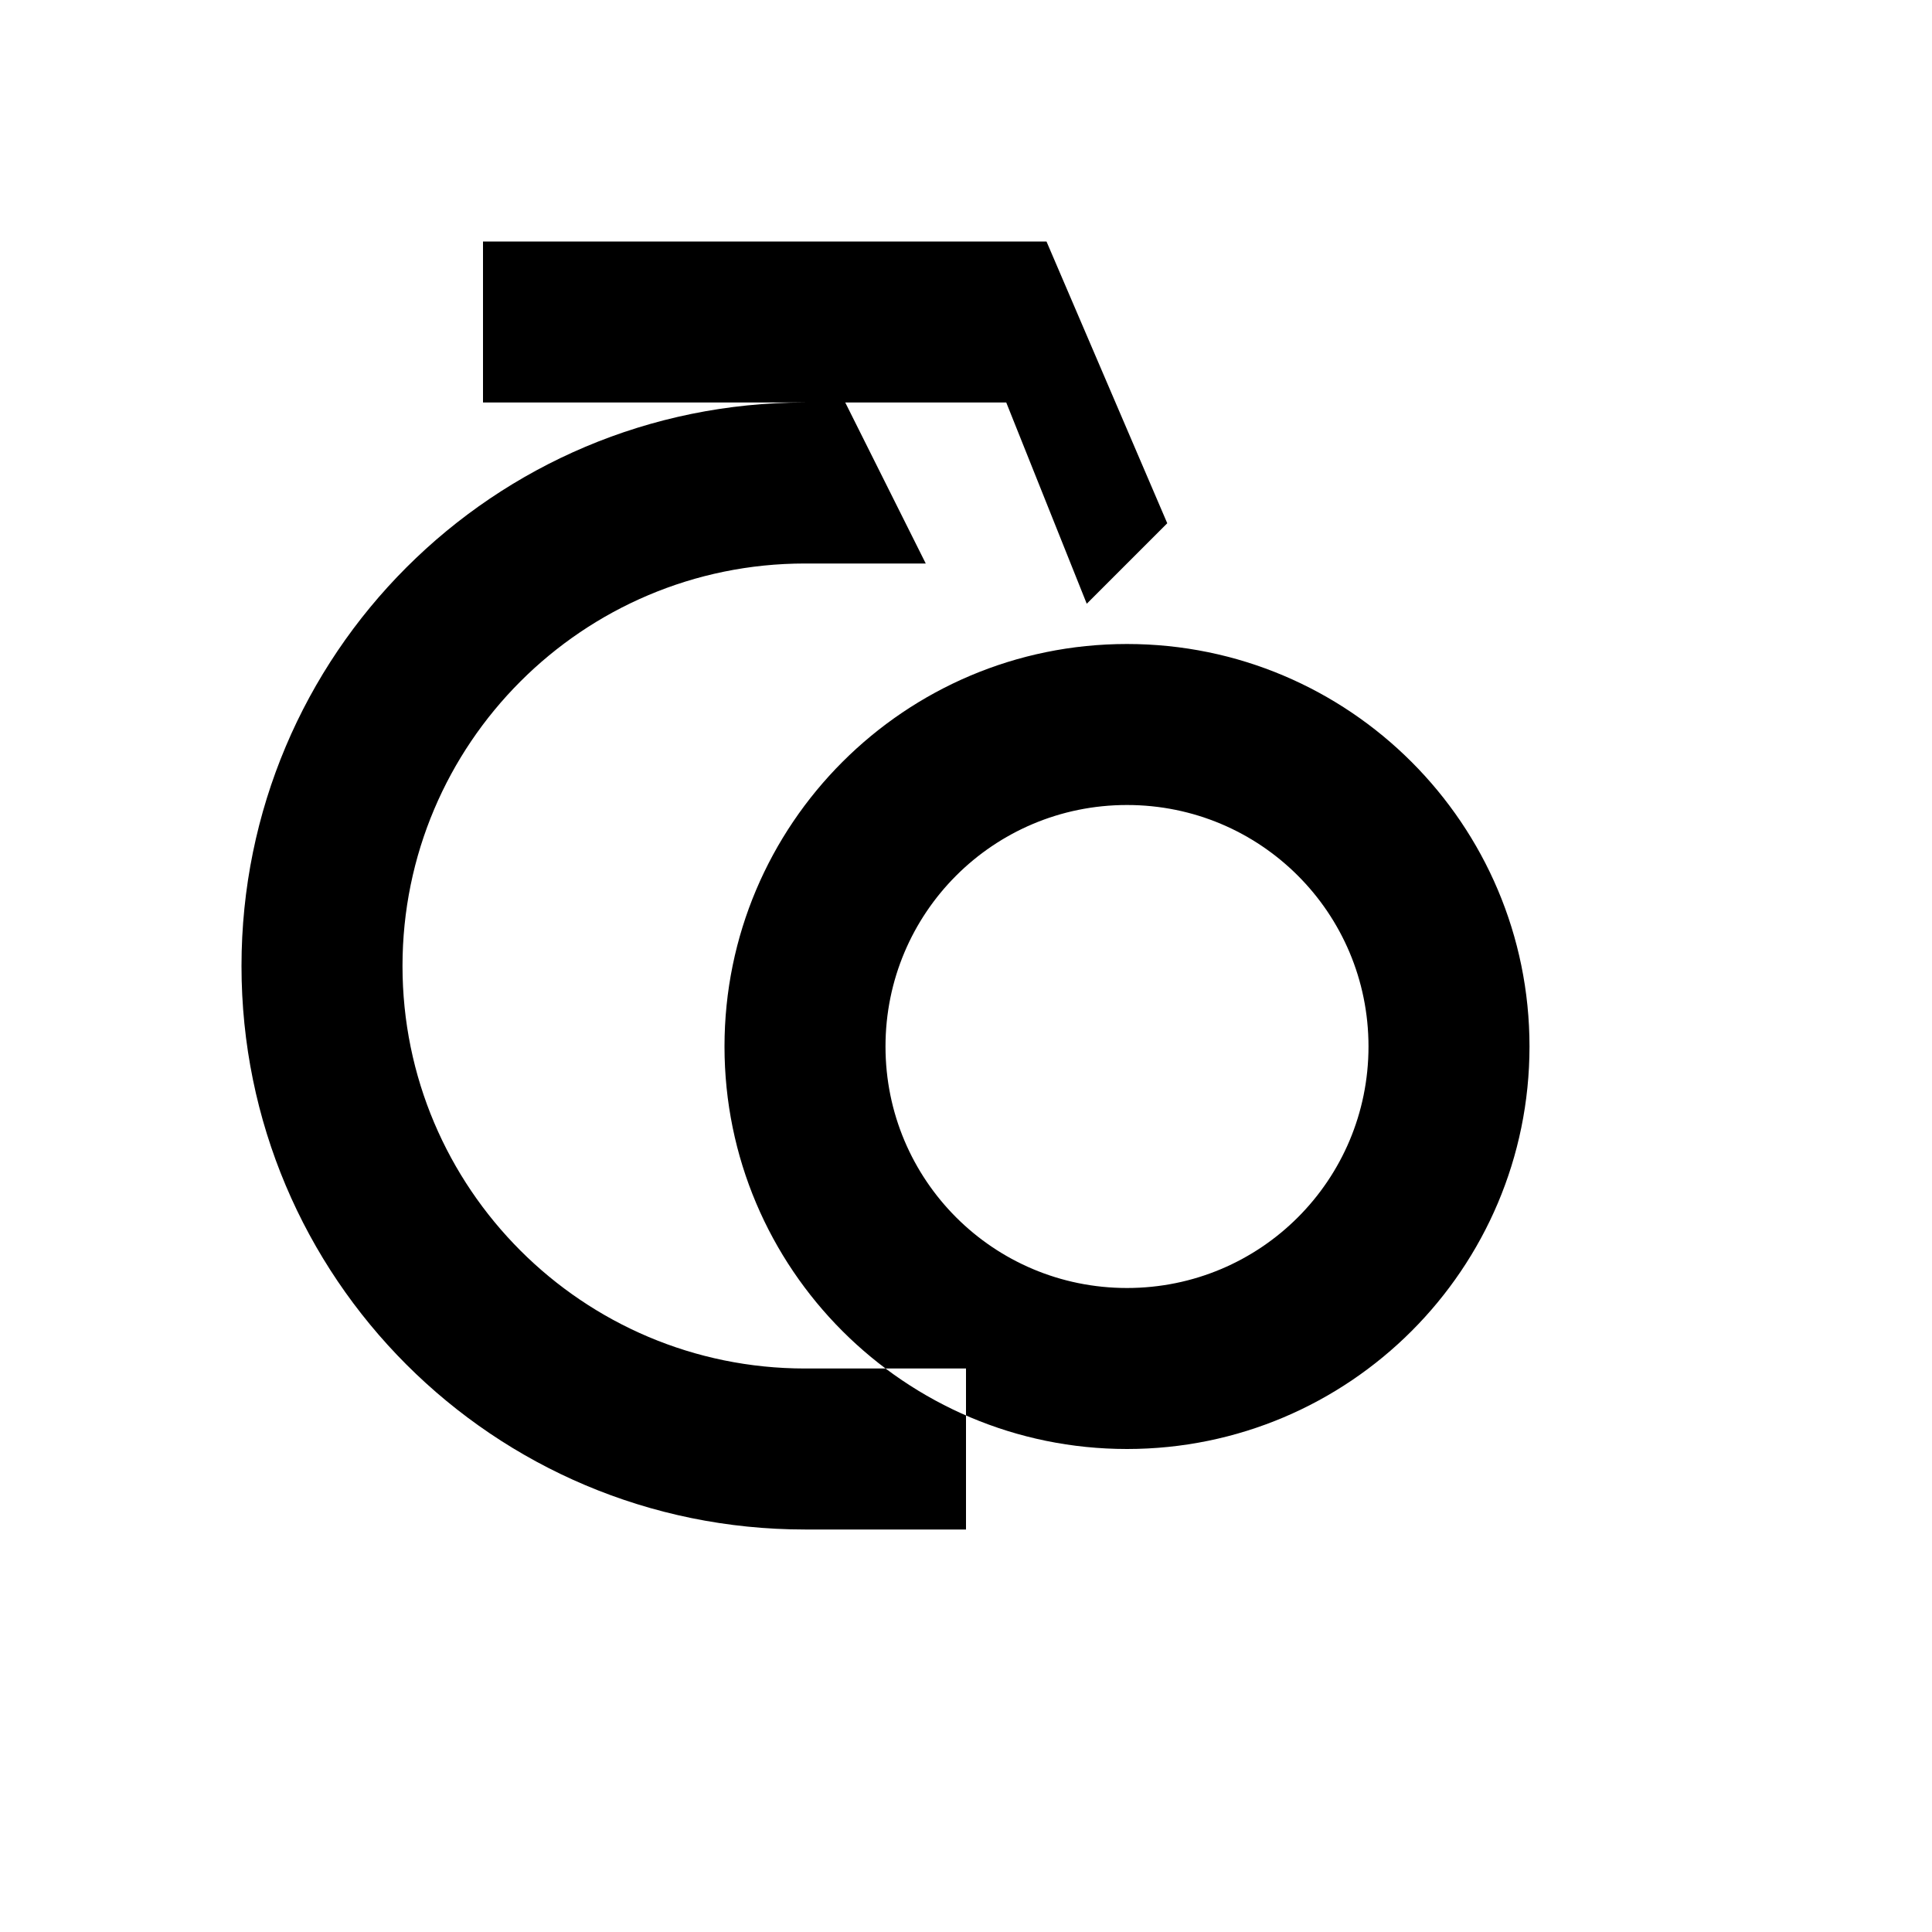
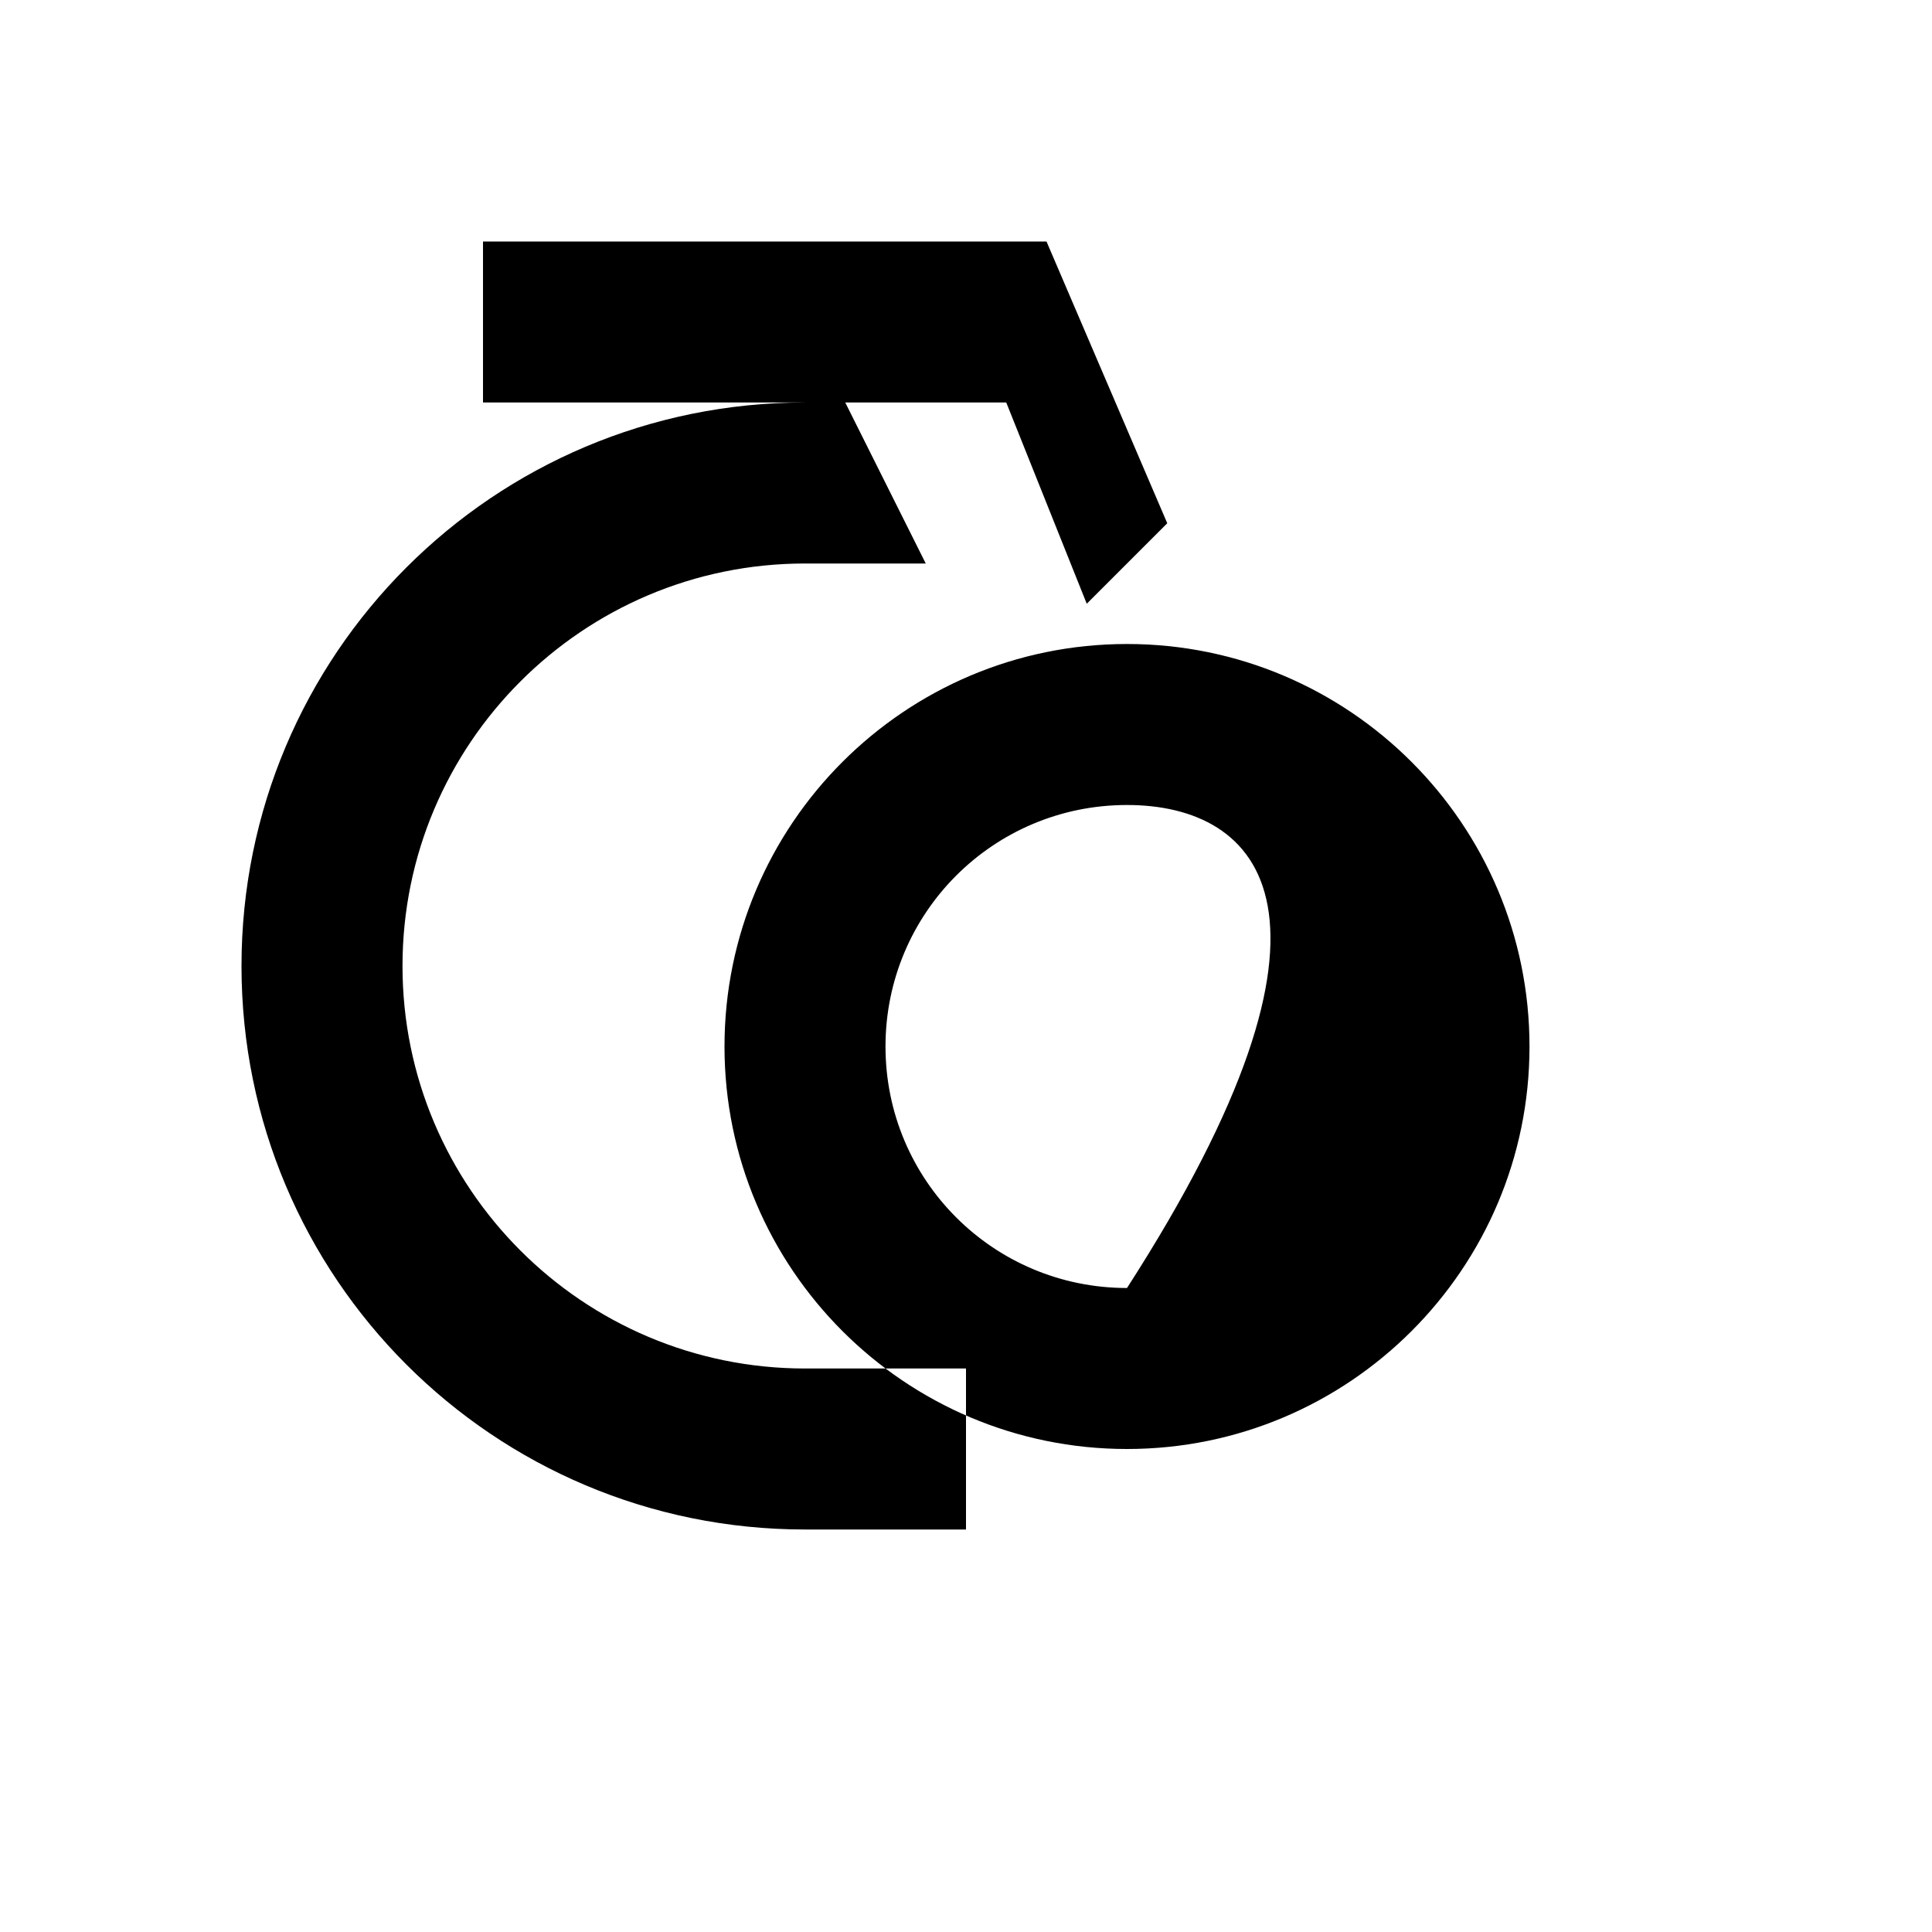
<svg xmlns="http://www.w3.org/2000/svg" width="24px" height="24px" viewBox="0 0 24 24" version="1.1">
  <title>Mountain Bike</title>
  <g stroke="none" stroke-width="1" fill="none" fill-rule="evenodd">
-     <path d="M19,13C19,15.76 16.76,18 14,18C11.24,18 9,15.76 9,13C9,10.24 11.24,8 14,8C16.76,8 19,10.24 19,13L19,13Z M14,10C12.34,10 11,11.34 11,13C11,14.66 12.34,16 14,16C15.66,16 17,14.66 17,13C17,11.34 15.66,10 14,10L14,10Z M5,12C5,9.24 7.24,7 10,7H11.5L10.5,5H6V3H13L14.5,6.5L13.5,7.5L12.5,5H10C6.13,5 3,8.13 3,12C3,15.87 6.13,19 10,19H12V17H10C7.24,17 5,14.76 5,12Z" fill="currentColor" />
+     <path d="M19,13C19,15.76 16.76,18 14,18C11.24,18 9,15.76 9,13C9,10.24 11.24,8 14,8C16.76,8 19,10.24 19,13L19,13Z M14,10C12.34,10 11,11.34 11,13C11,14.66 12.34,16 14,16C17,11.34 15.66,10 14,10L14,10Z M5,12C5,9.24 7.24,7 10,7H11.5L10.5,5H6V3H13L14.5,6.5L13.5,7.5L12.5,5H10C6.13,5 3,8.13 3,12C3,15.87 6.13,19 10,19H12V17H10C7.24,17 5,14.76 5,12Z" fill="currentColor" />
  </g>
</svg>